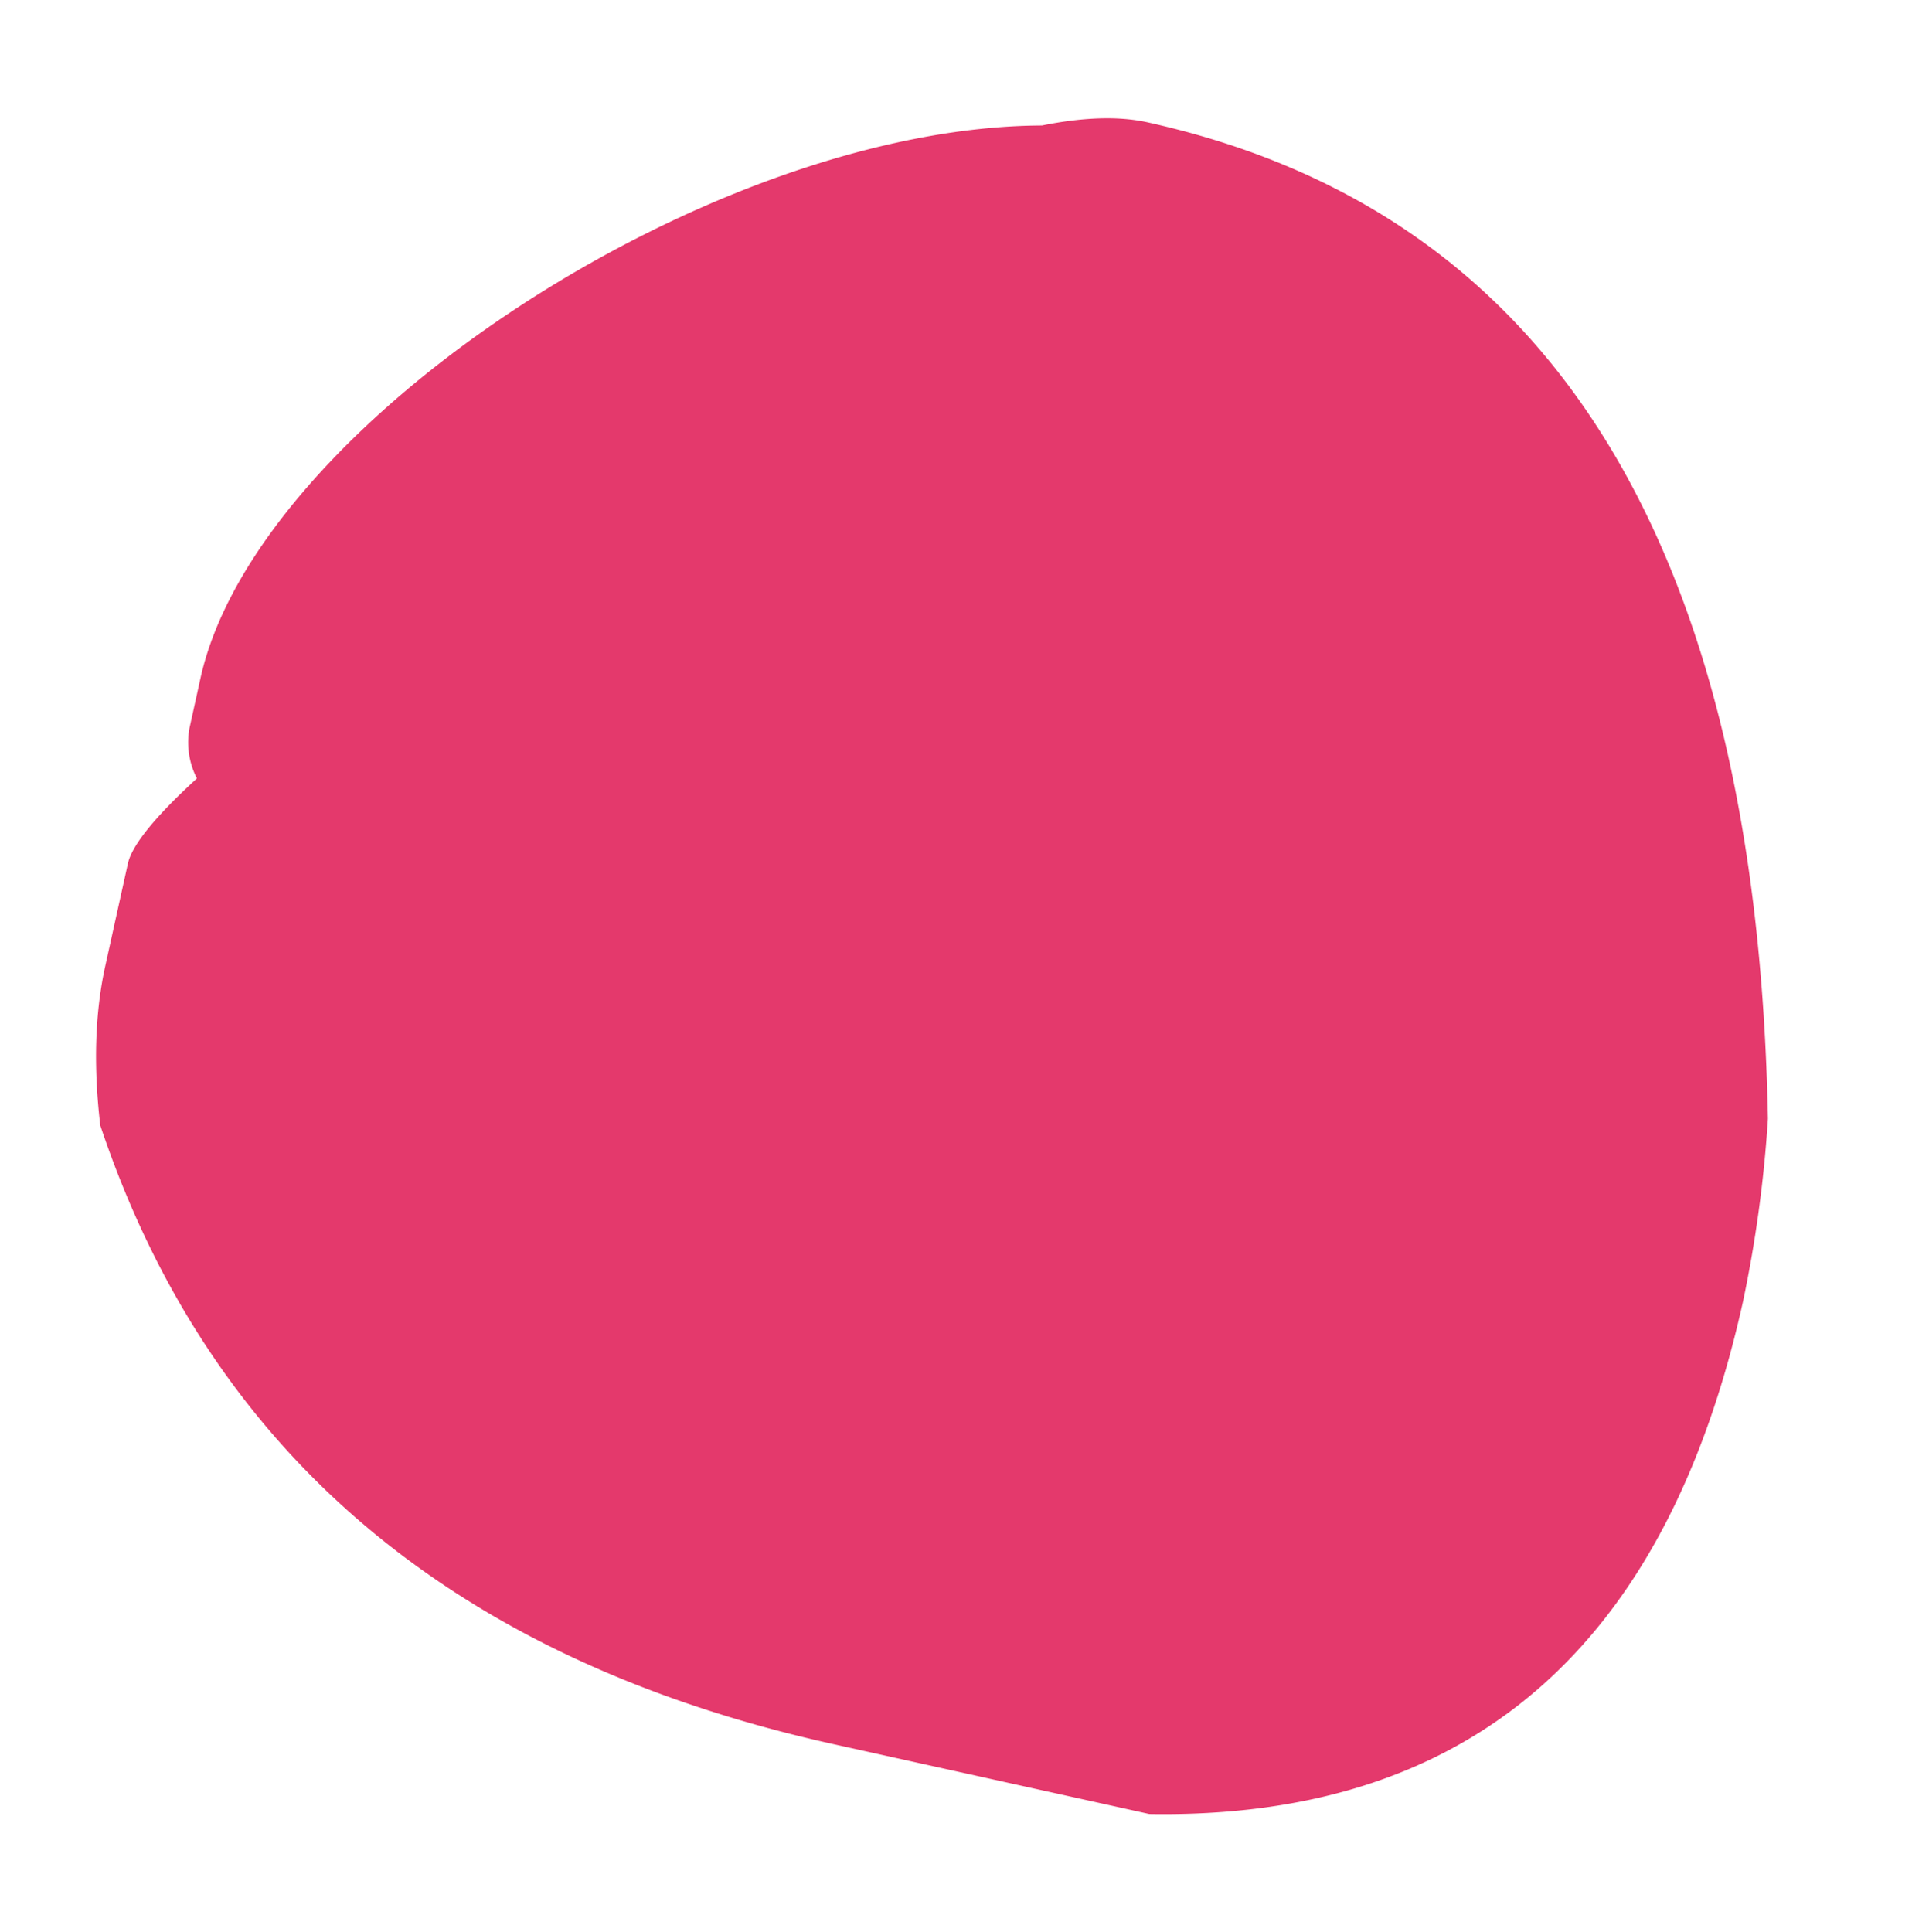
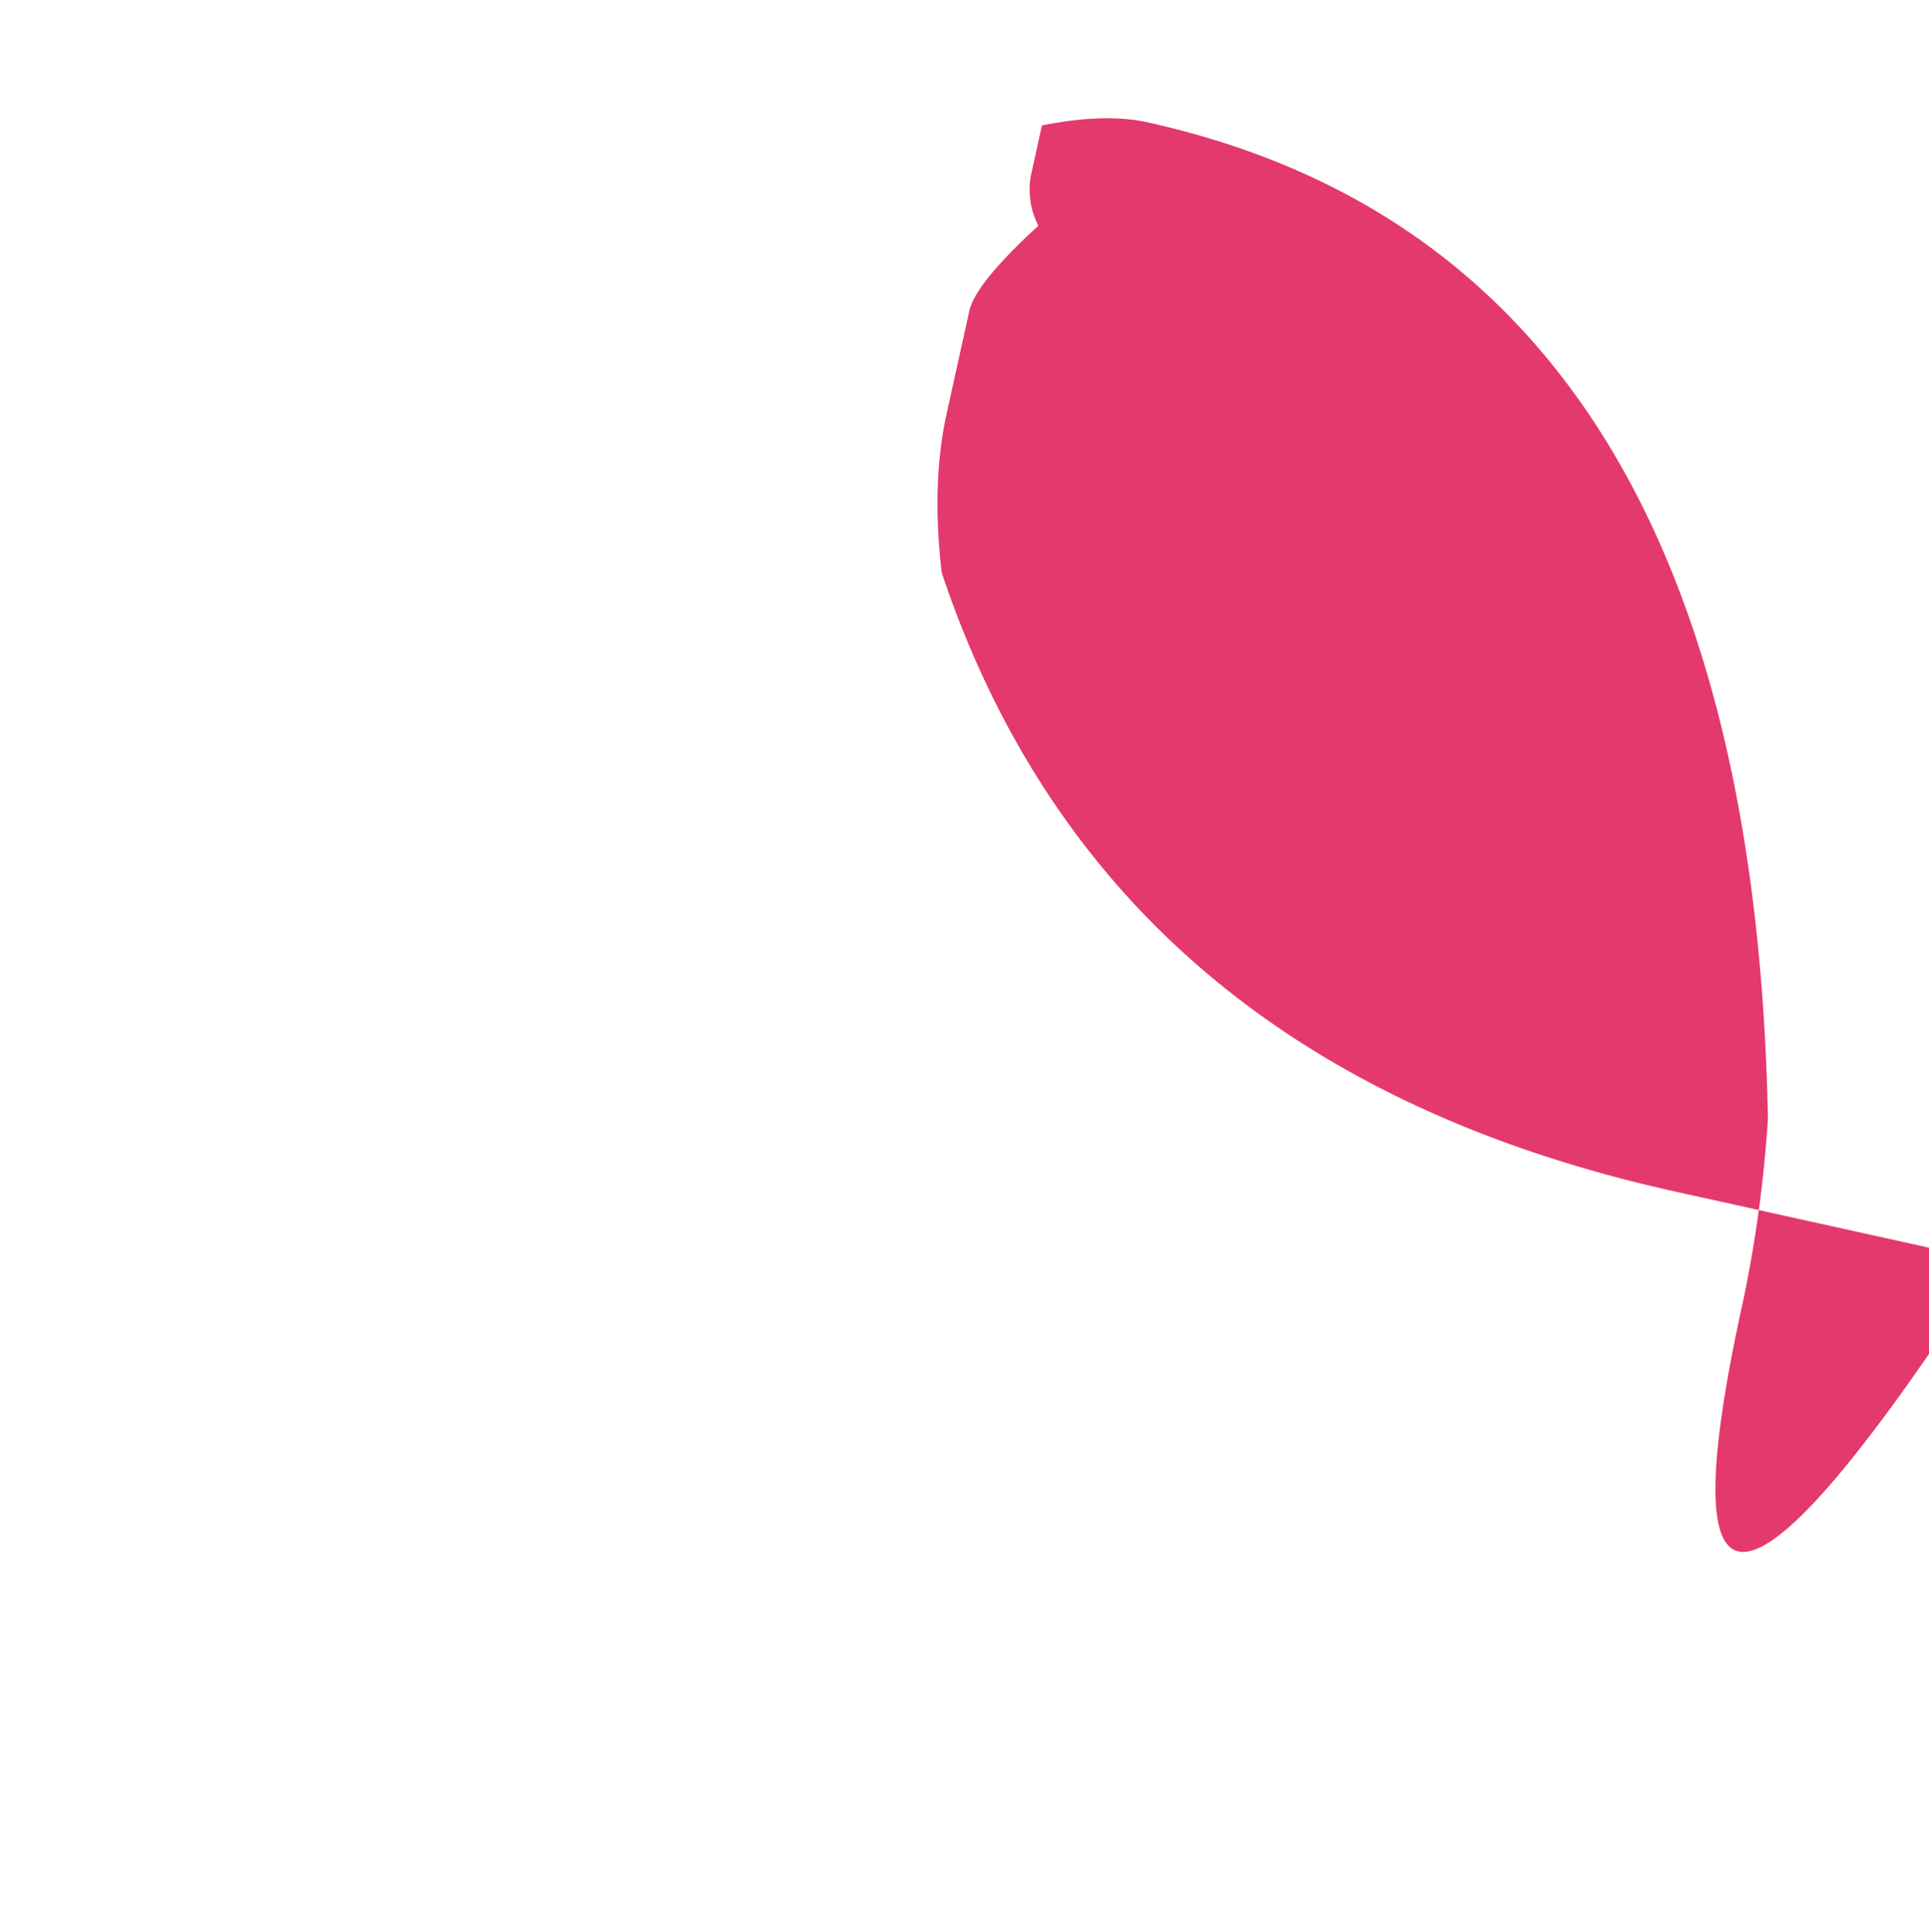
<svg xmlns="http://www.w3.org/2000/svg" viewBox="0 0 317.6 318.12">
-   <path d="M171.55 20.66c-54.43.22-129.3 49.19-138.54 91l-1.83 8.31a13 13 0 001.24 8.2c-6.86 6.27-10.69 11-11.36 14l-3.71 16.8q-2.57 11.57-.84 26.33 27.18 81.19 120.8 101.9l51.91 11.48Q268.06 300 287 214.19a211.26 211.26 0 004.08-30Q288.31 42.13 188.93 20.14q-7.06-1.56-17.38.52z" fill="#e4396c" />
+   <path d="M171.55 20.66l-1.83 8.31a13 13 0 001.24 8.2c-6.86 6.27-10.69 11-11.36 14l-3.71 16.8q-2.57 11.57-.84 26.33 27.18 81.19 120.8 101.9l51.91 11.48Q268.06 300 287 214.19a211.26 211.26 0 004.08-30Q288.31 42.13 188.93 20.14q-7.06-1.56-17.38.52z" fill="#e4396c" />
</svg>